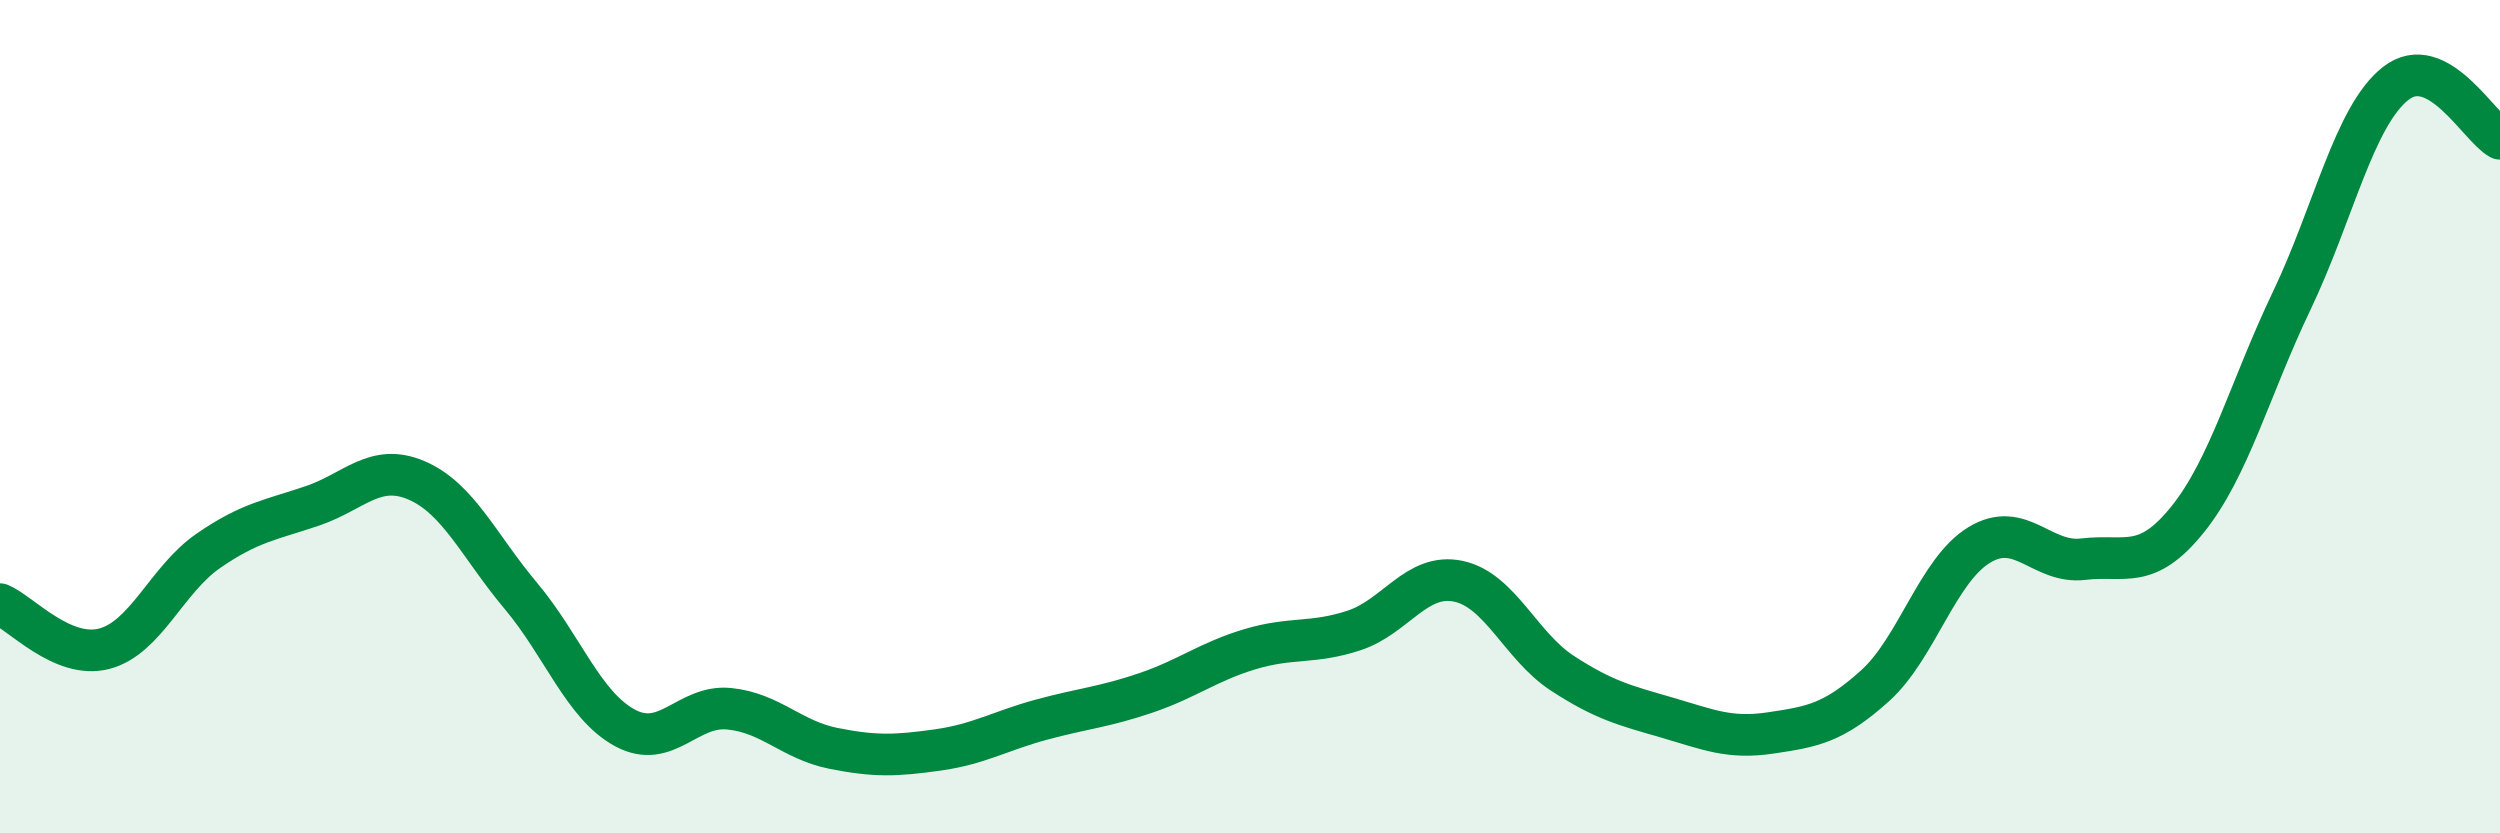
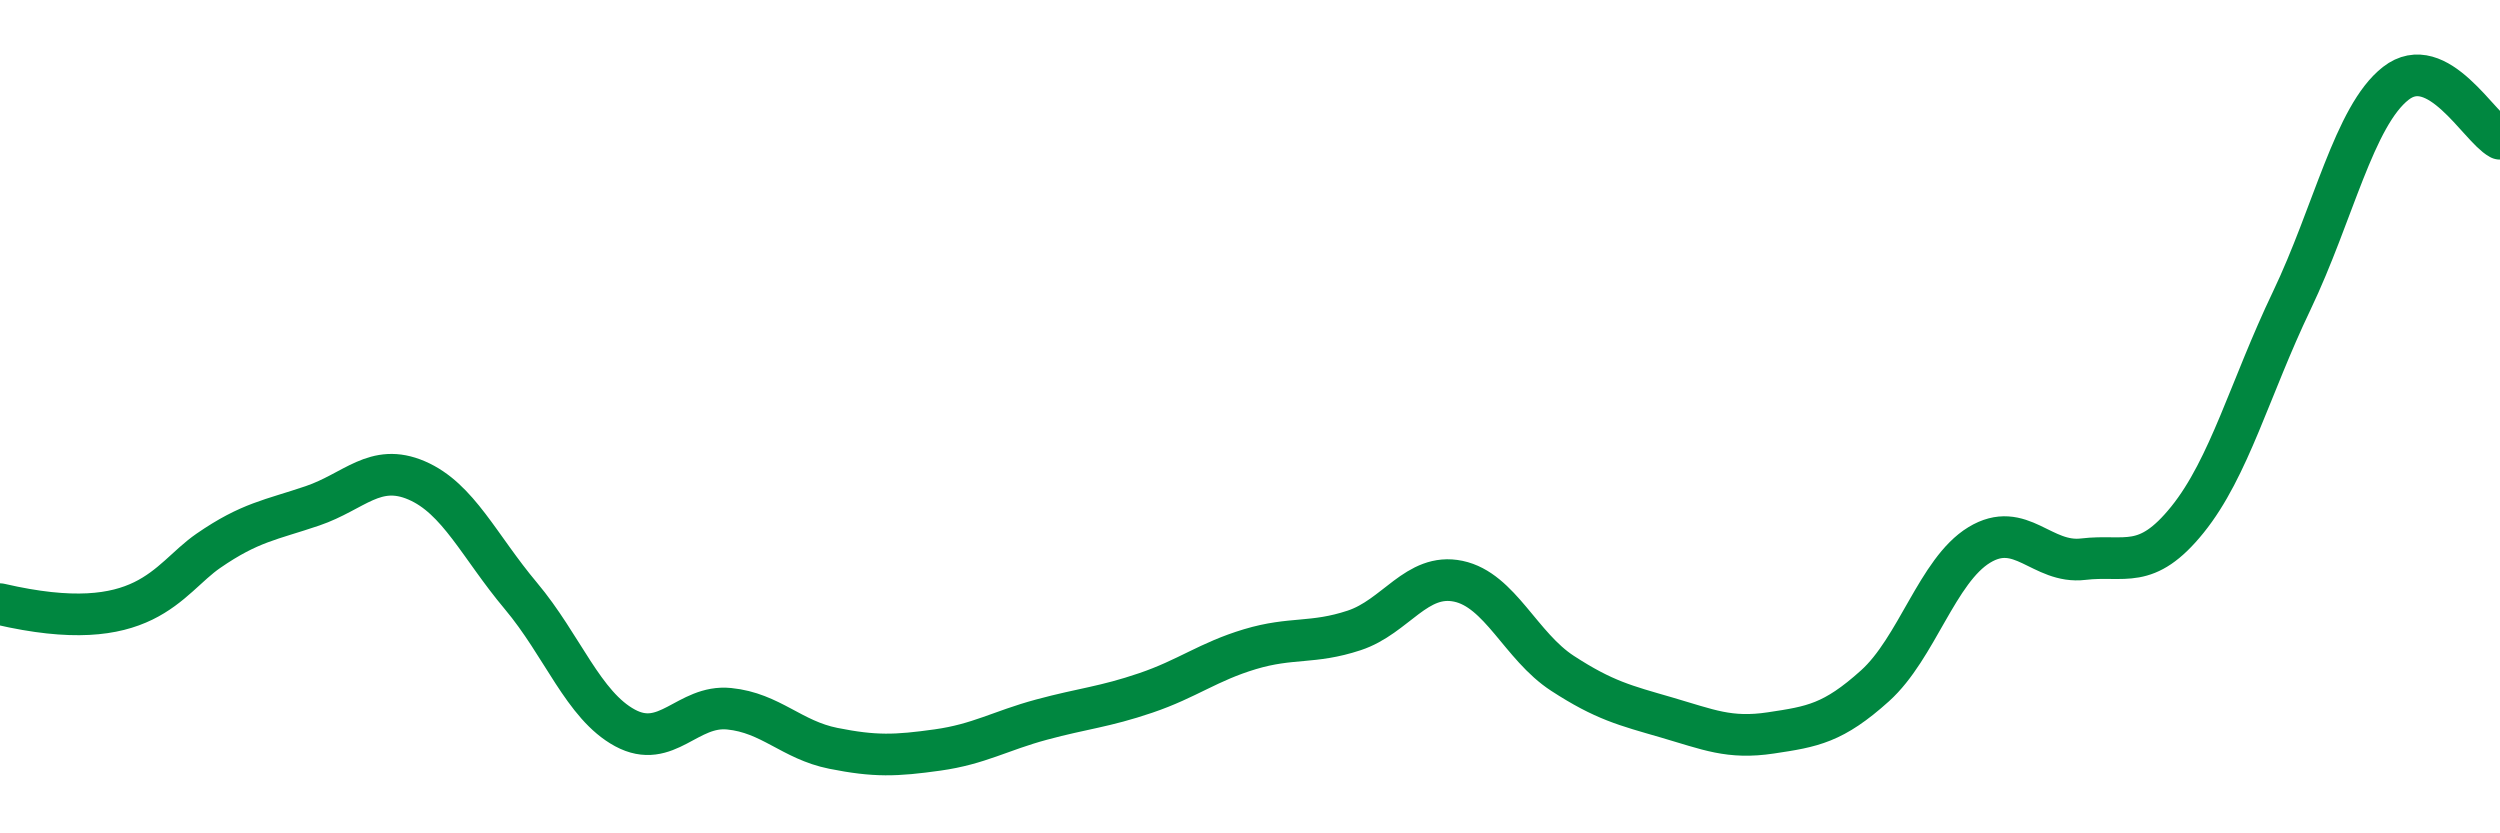
<svg xmlns="http://www.w3.org/2000/svg" width="60" height="20" viewBox="0 0 60 20">
-   <path d="M 0,14.5 C 0.5,14.71 1.5,15.83 2.5,15.57 C 3.5,15.31 4,13.91 5,13.22 C 6,12.53 6.5,12.48 7.5,12.14 C 8.5,11.8 9,11.1 10,11.53 C 11,11.96 11.5,13.11 12.5,14.3 C 13.5,15.49 14,16.93 15,17.47 C 16,18.01 16.5,16.91 17.5,17.01 C 18.5,17.11 19,17.76 20,17.96 C 21,18.16 21.5,18.14 22.5,18 C 23.5,17.86 24,17.54 25,17.27 C 26,17 26.5,16.97 27.5,16.63 C 28.5,16.29 29,15.88 30,15.58 C 31,15.28 31.5,15.46 32.5,15.13 C 33.5,14.8 34,13.74 35,13.95 C 36,14.16 36.5,15.51 37.5,16.16 C 38.5,16.81 39,16.93 40,17.22 C 41,17.51 41.5,17.74 42.5,17.59 C 43.5,17.44 44,17.36 45,16.46 C 46,15.56 46.5,13.69 47.5,13.08 C 48.5,12.47 49,13.54 50,13.42 C 51,13.3 51.5,13.71 52.5,12.47 C 53.5,11.23 54,9.31 55,7.22 C 56,5.13 56.5,2.78 57.5,2 C 58.5,1.22 59.5,3.06 60,3.33L60 20L0 20Z" fill="#008740" opacity="0.1" stroke-linecap="round" stroke-linejoin="round" />
-   <path d="M 0,14.5 C 0.5,14.71 1.5,15.83 2.5,15.57 C 3.5,15.31 4,13.91 5,13.22 C 6,12.53 6.5,12.48 7.5,12.14 C 8.5,11.8 9,11.1 10,11.53 C 11,11.96 11.5,13.11 12.5,14.3 C 13.5,15.49 14,16.93 15,17.47 C 16,18.01 16.5,16.91 17.5,17.01 C 18.5,17.11 19,17.76 20,17.96 C 21,18.16 21.5,18.14 22.5,18 C 23.5,17.86 24,17.54 25,17.27 C 26,17 26.5,16.97 27.5,16.63 C 28.5,16.29 29,15.88 30,15.58 C 31,15.28 31.5,15.46 32.5,15.13 C 33.5,14.8 34,13.74 35,13.95 C 36,14.16 36.5,15.51 37.5,16.16 C 38.5,16.81 39,16.93 40,17.22 C 41,17.51 41.5,17.74 42.5,17.59 C 43.5,17.44 44,17.36 45,16.46 C 46,15.56 46.5,13.69 47.5,13.08 C 48.5,12.47 49,13.54 50,13.42 C 51,13.3 51.5,13.71 52.5,12.47 C 53.5,11.23 54,9.31 55,7.22 C 56,5.13 56.5,2.78 57.5,2 C 58.5,1.22 59.5,3.06 60,3.33" stroke="#008740" stroke-width="1" fill="none" stroke-linecap="round" stroke-linejoin="round" />
+   <path d="M 0,14.5 C 3.5,15.31 4,13.91 5,13.22 C 6,12.53 6.5,12.48 7.5,12.14 C 8.5,11.8 9,11.1 10,11.53 C 11,11.96 11.5,13.11 12.5,14.3 C 13.5,15.49 14,16.93 15,17.47 C 16,18.01 16.5,16.91 17.5,17.01 C 18.5,17.11 19,17.76 20,17.96 C 21,18.16 21.5,18.14 22.5,18 C 23.5,17.86 24,17.54 25,17.27 C 26,17 26.5,16.97 27.5,16.63 C 28.5,16.29 29,15.88 30,15.58 C 31,15.28 31.5,15.46 32.5,15.13 C 33.5,14.8 34,13.74 35,13.95 C 36,14.16 36.5,15.51 37.5,16.16 C 38.5,16.81 39,16.93 40,17.22 C 41,17.51 41.5,17.74 42.5,17.59 C 43.5,17.44 44,17.36 45,16.46 C 46,15.56 46.5,13.69 47.5,13.08 C 48.5,12.47 49,13.54 50,13.42 C 51,13.3 51.5,13.71 52.5,12.47 C 53.5,11.23 54,9.31 55,7.22 C 56,5.13 56.5,2.78 57.5,2 C 58.5,1.22 59.5,3.06 60,3.33" stroke="#008740" stroke-width="1" fill="none" stroke-linecap="round" stroke-linejoin="round" />
</svg>